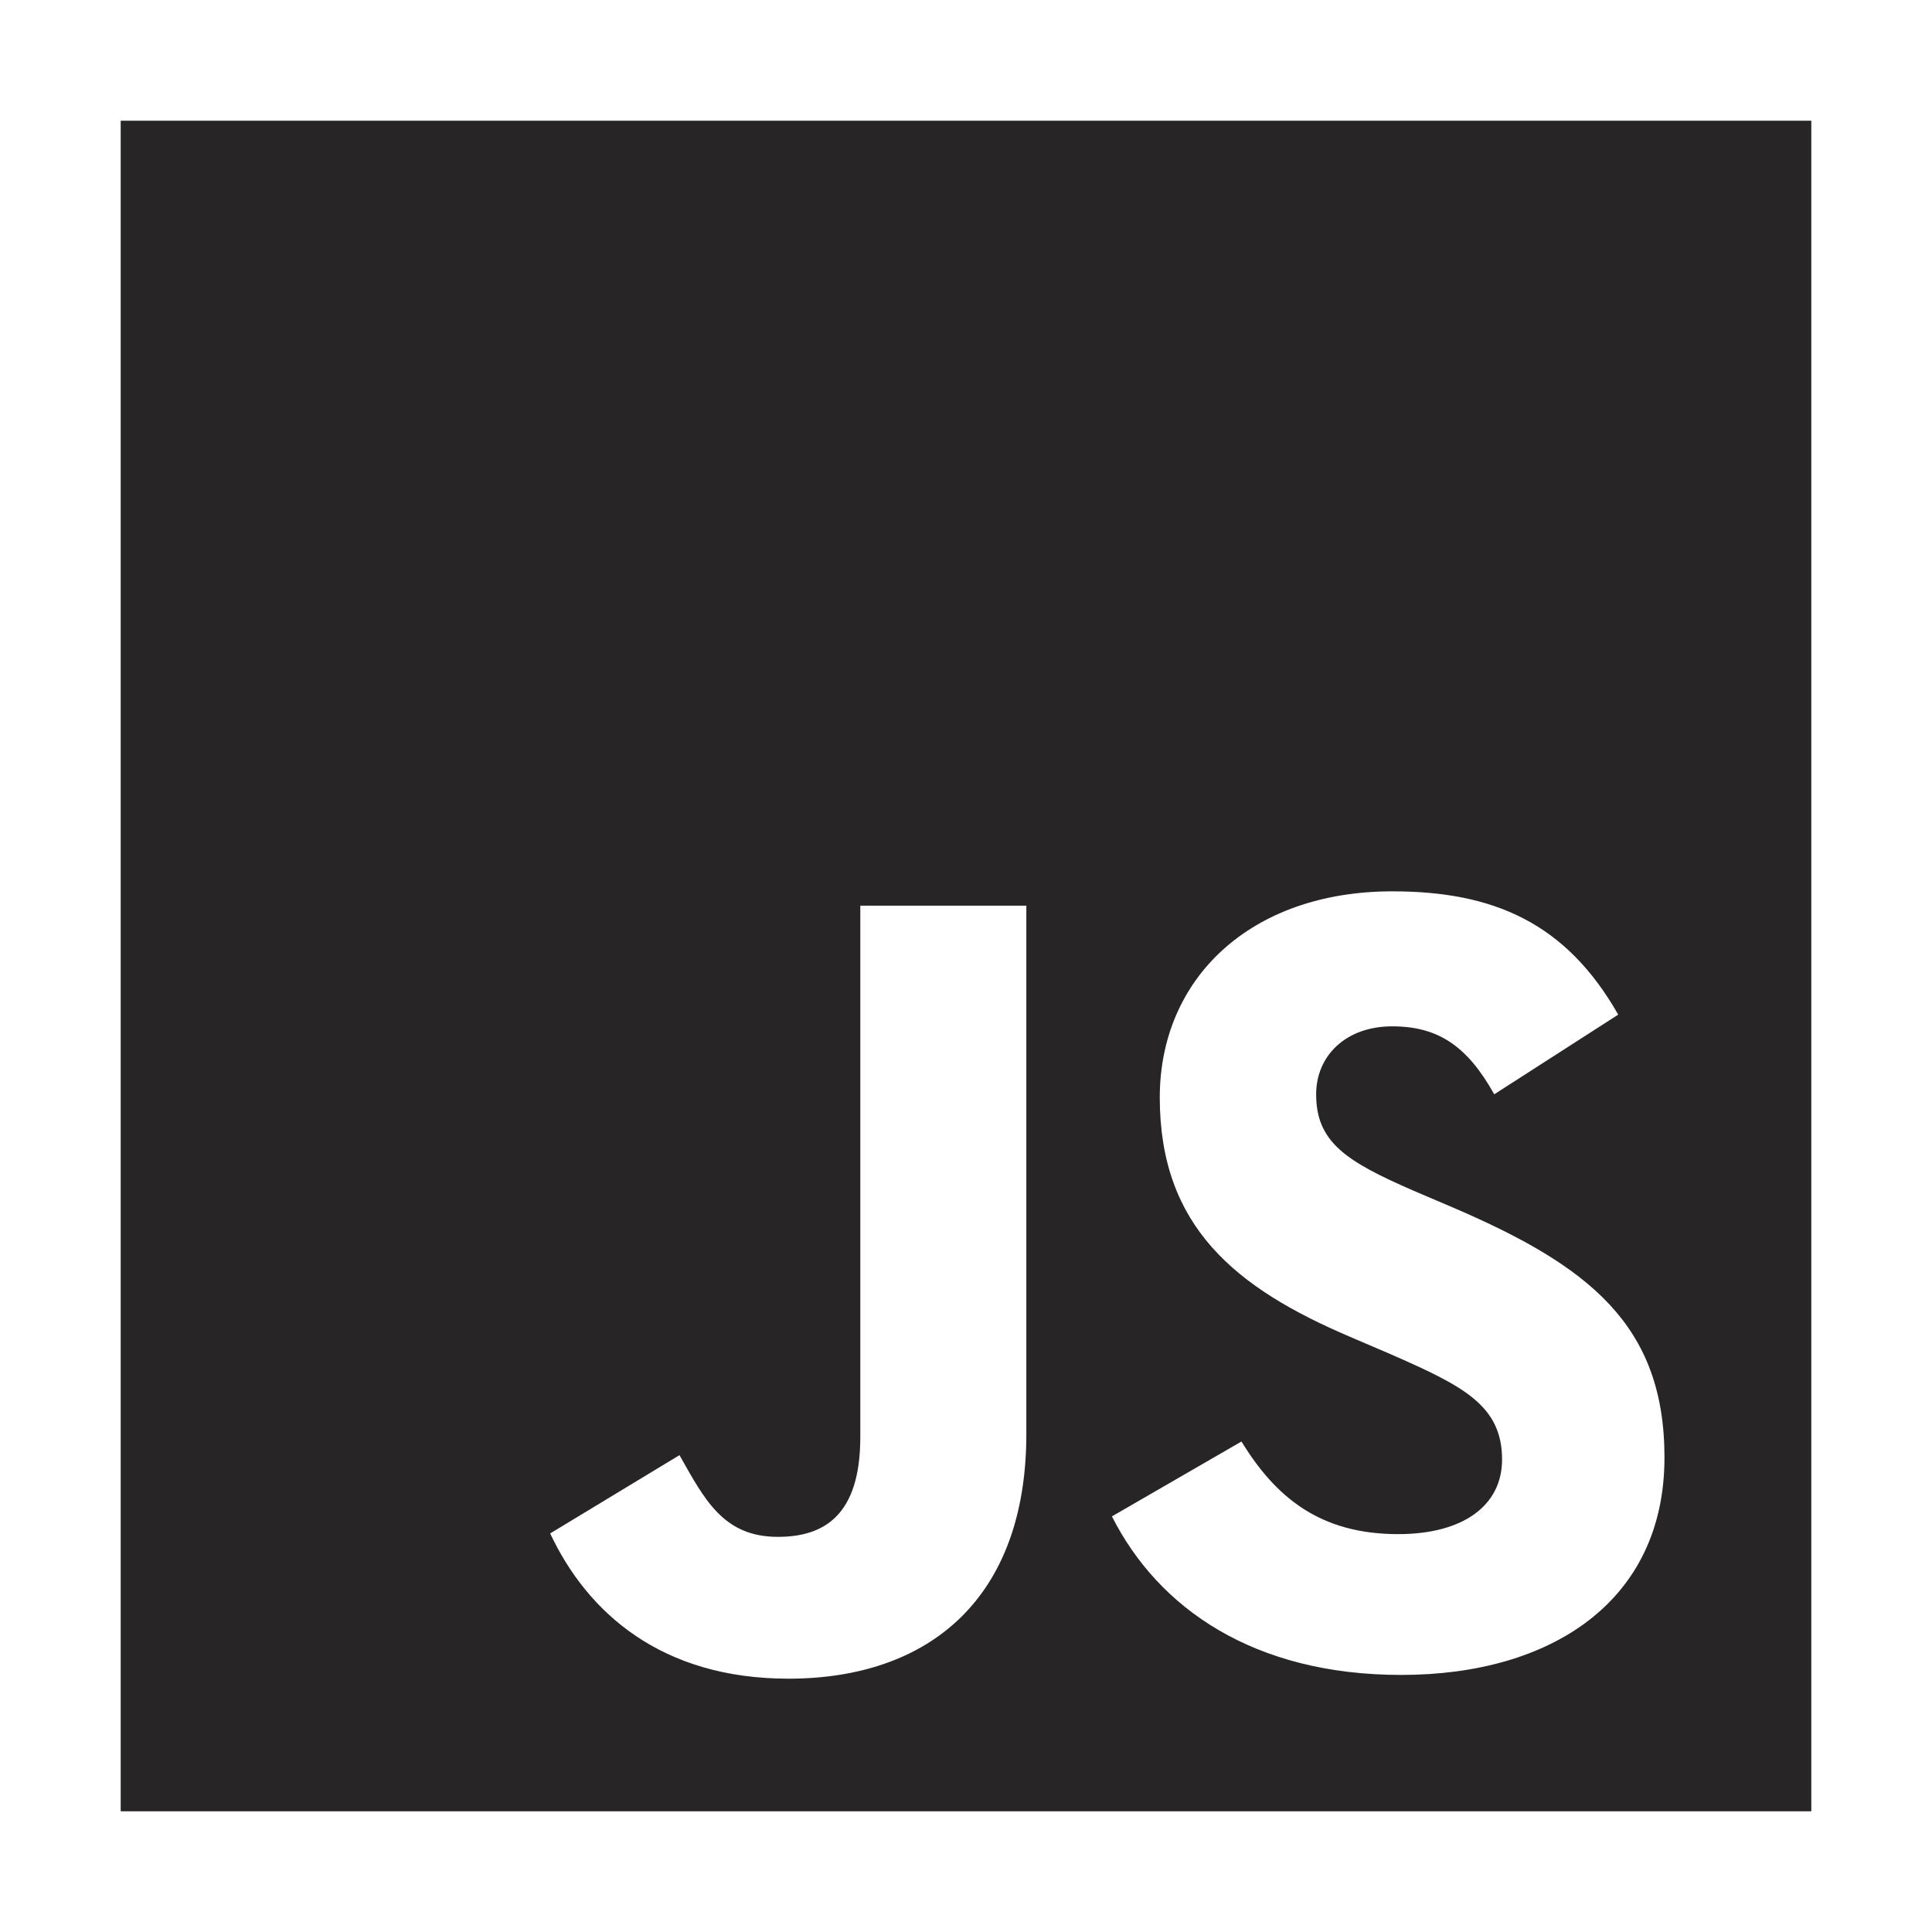
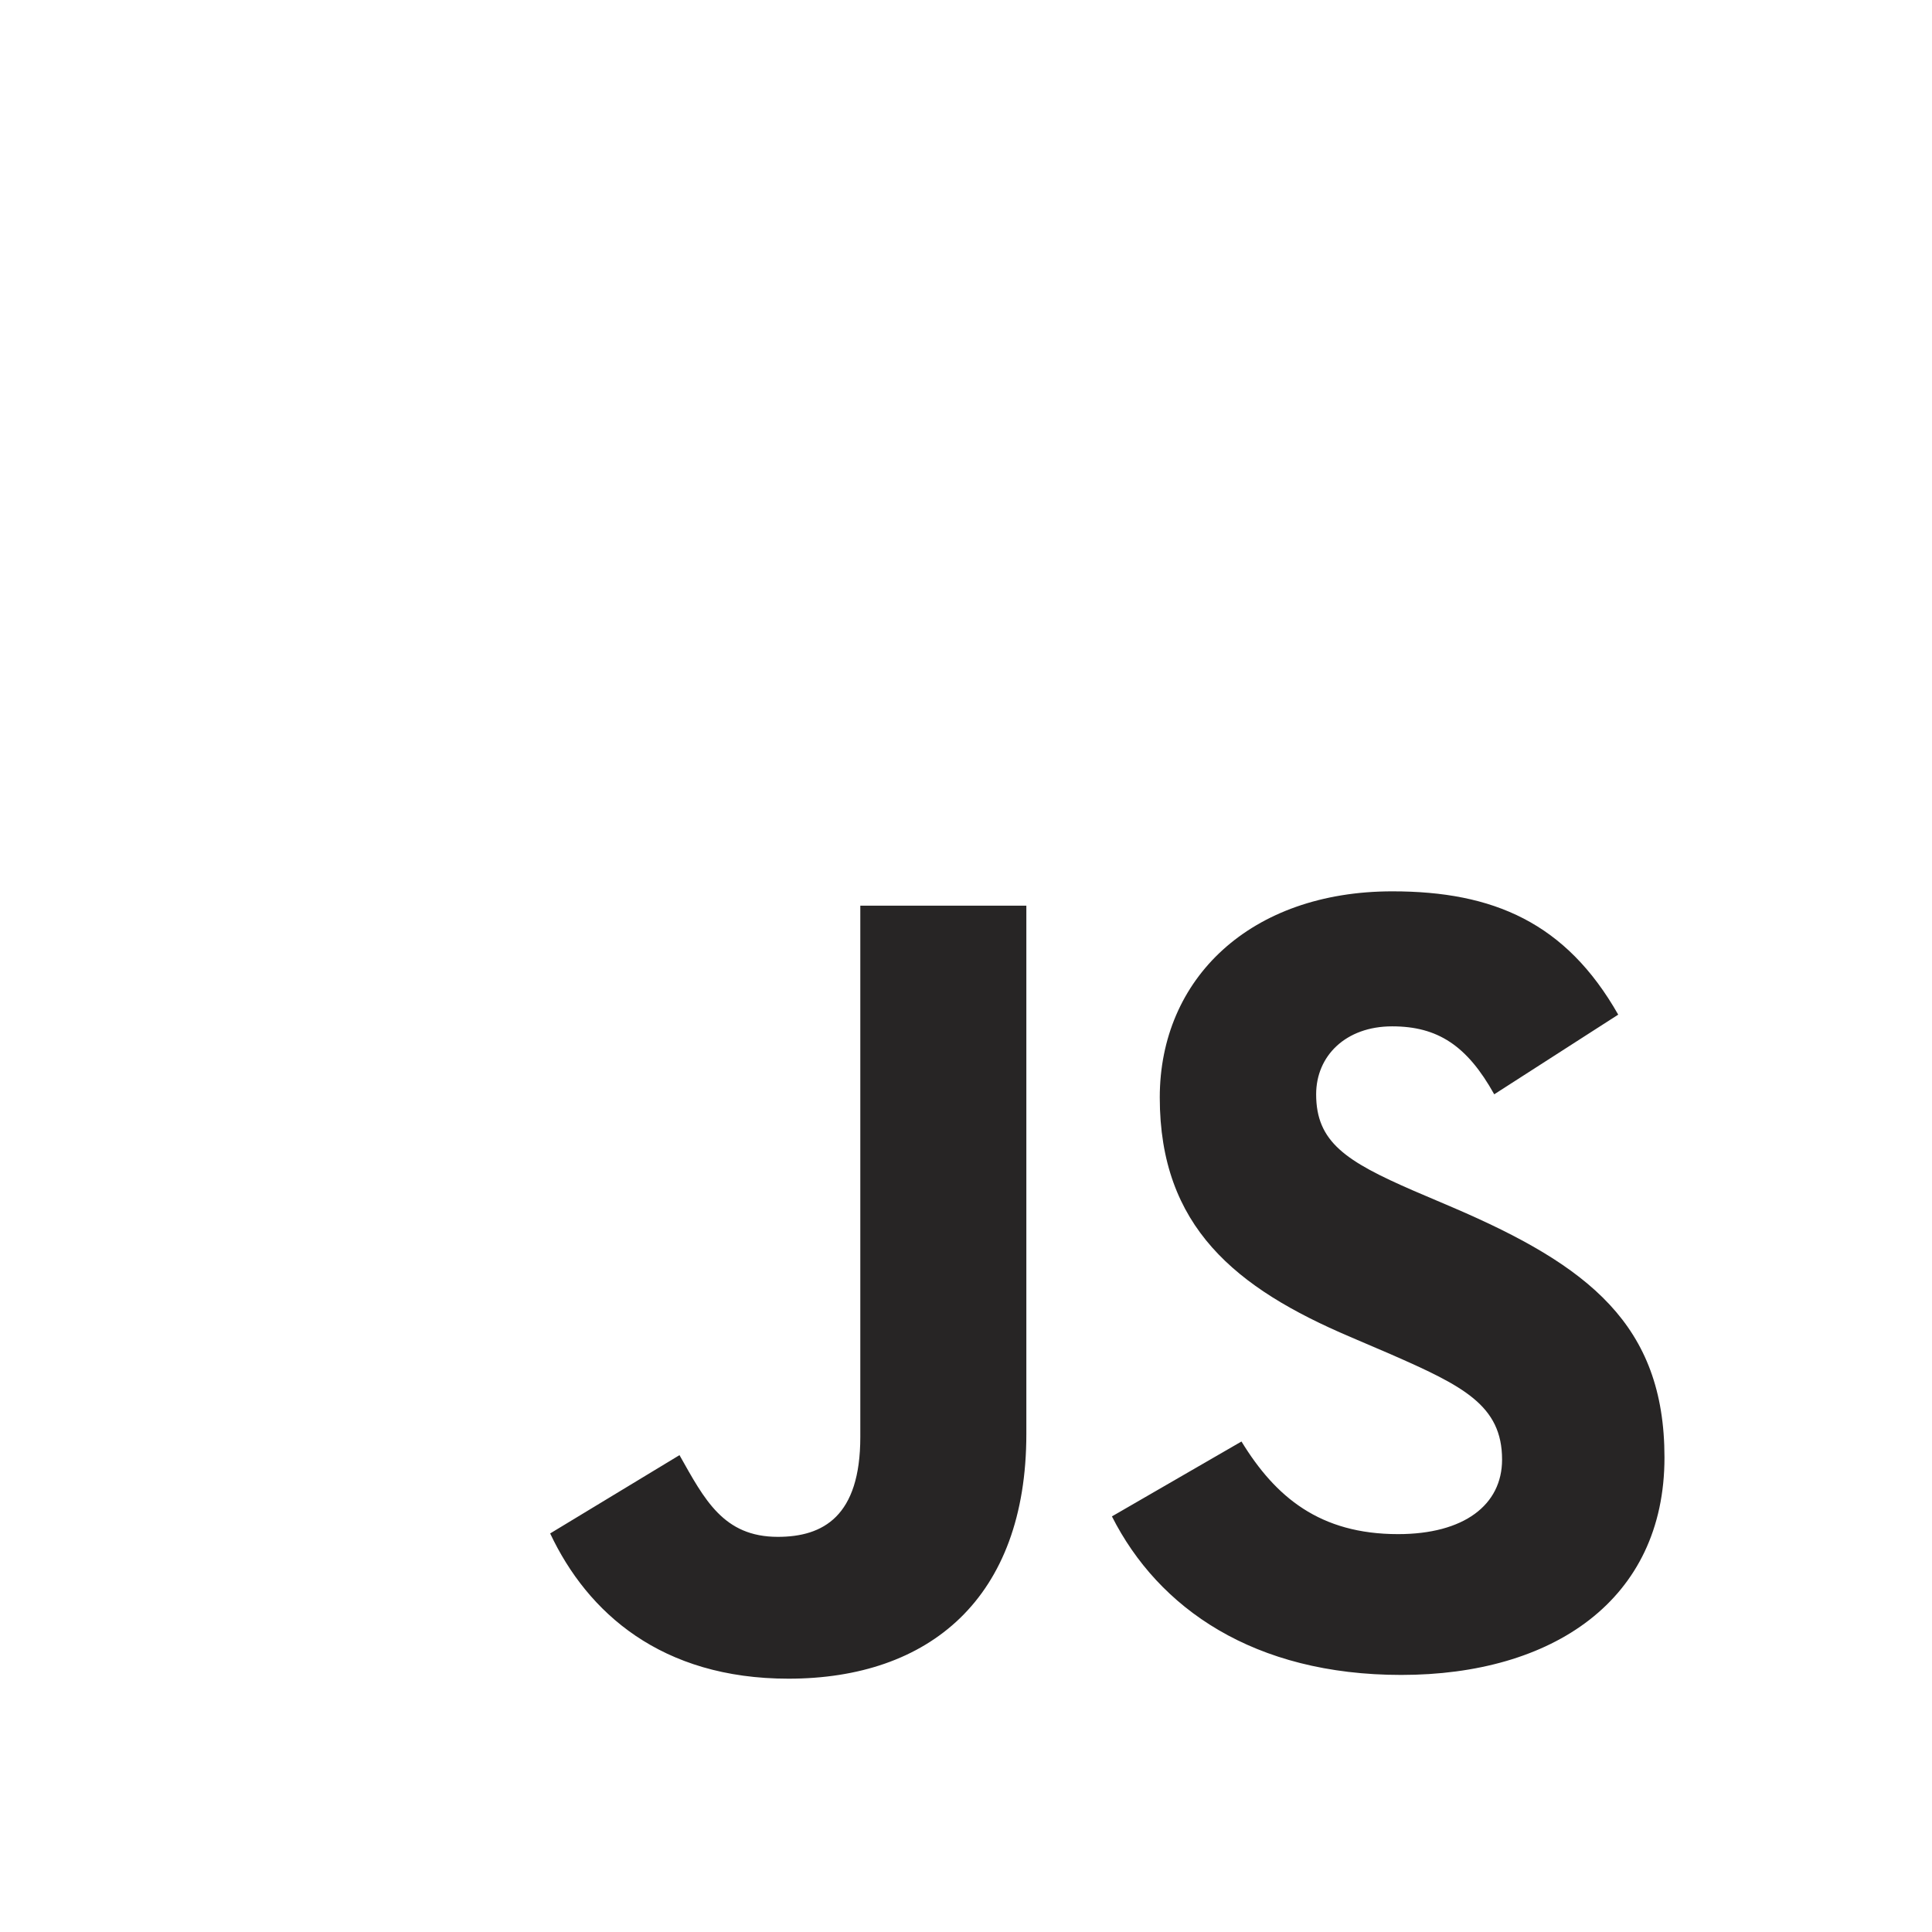
<svg xmlns="http://www.w3.org/2000/svg" width="17" height="17" viewBox="0 0 17 17" fill="none">
-   <path d="M1.062 1.062V15.938H15.938V1.062H1.062ZM9.031 12.617C9.031 14.065 8.176 14.771 6.938 14.771C5.82 14.771 5.17 14.192 4.841 13.493L5.979 12.804C6.199 13.194 6.365 13.523 6.844 13.523C7.243 13.523 7.57 13.343 7.57 12.644V7.969H9.031V12.617ZM12.33 14.738C11.032 14.738 10.193 14.152 9.784 13.343L10.924 12.684C11.223 13.173 11.613 13.499 12.302 13.499C12.881 13.499 13.217 13.243 13.217 12.843C13.217 12.364 12.871 12.194 12.232 11.914L11.882 11.764C10.874 11.335 10.205 10.795 10.205 9.657C10.205 8.609 11.004 7.843 12.252 7.843C13.14 7.843 13.779 8.119 14.239 8.928L13.148 9.629C12.909 9.2 12.65 9.031 12.25 9.031C11.841 9.031 11.581 9.291 11.581 9.629C11.581 10.048 11.841 10.218 12.44 10.478L12.789 10.627C13.977 11.137 14.646 11.657 14.646 12.824C14.647 14.082 13.658 14.738 12.33 14.738Z" fill="#272525" />
+   <path d="M1.062 1.062H15.938V1.062H1.062ZM9.031 12.617C9.031 14.065 8.176 14.771 6.938 14.771C5.82 14.771 5.17 14.192 4.841 13.493L5.979 12.804C6.199 13.194 6.365 13.523 6.844 13.523C7.243 13.523 7.57 13.343 7.57 12.644V7.969H9.031V12.617ZM12.33 14.738C11.032 14.738 10.193 14.152 9.784 13.343L10.924 12.684C11.223 13.173 11.613 13.499 12.302 13.499C12.881 13.499 13.217 13.243 13.217 12.843C13.217 12.364 12.871 12.194 12.232 11.914L11.882 11.764C10.874 11.335 10.205 10.795 10.205 9.657C10.205 8.609 11.004 7.843 12.252 7.843C13.14 7.843 13.779 8.119 14.239 8.928L13.148 9.629C12.909 9.2 12.65 9.031 12.25 9.031C11.841 9.031 11.581 9.291 11.581 9.629C11.581 10.048 11.841 10.218 12.44 10.478L12.789 10.627C13.977 11.137 14.646 11.657 14.646 12.824C14.647 14.082 13.658 14.738 12.33 14.738Z" fill="#272525" />
</svg>